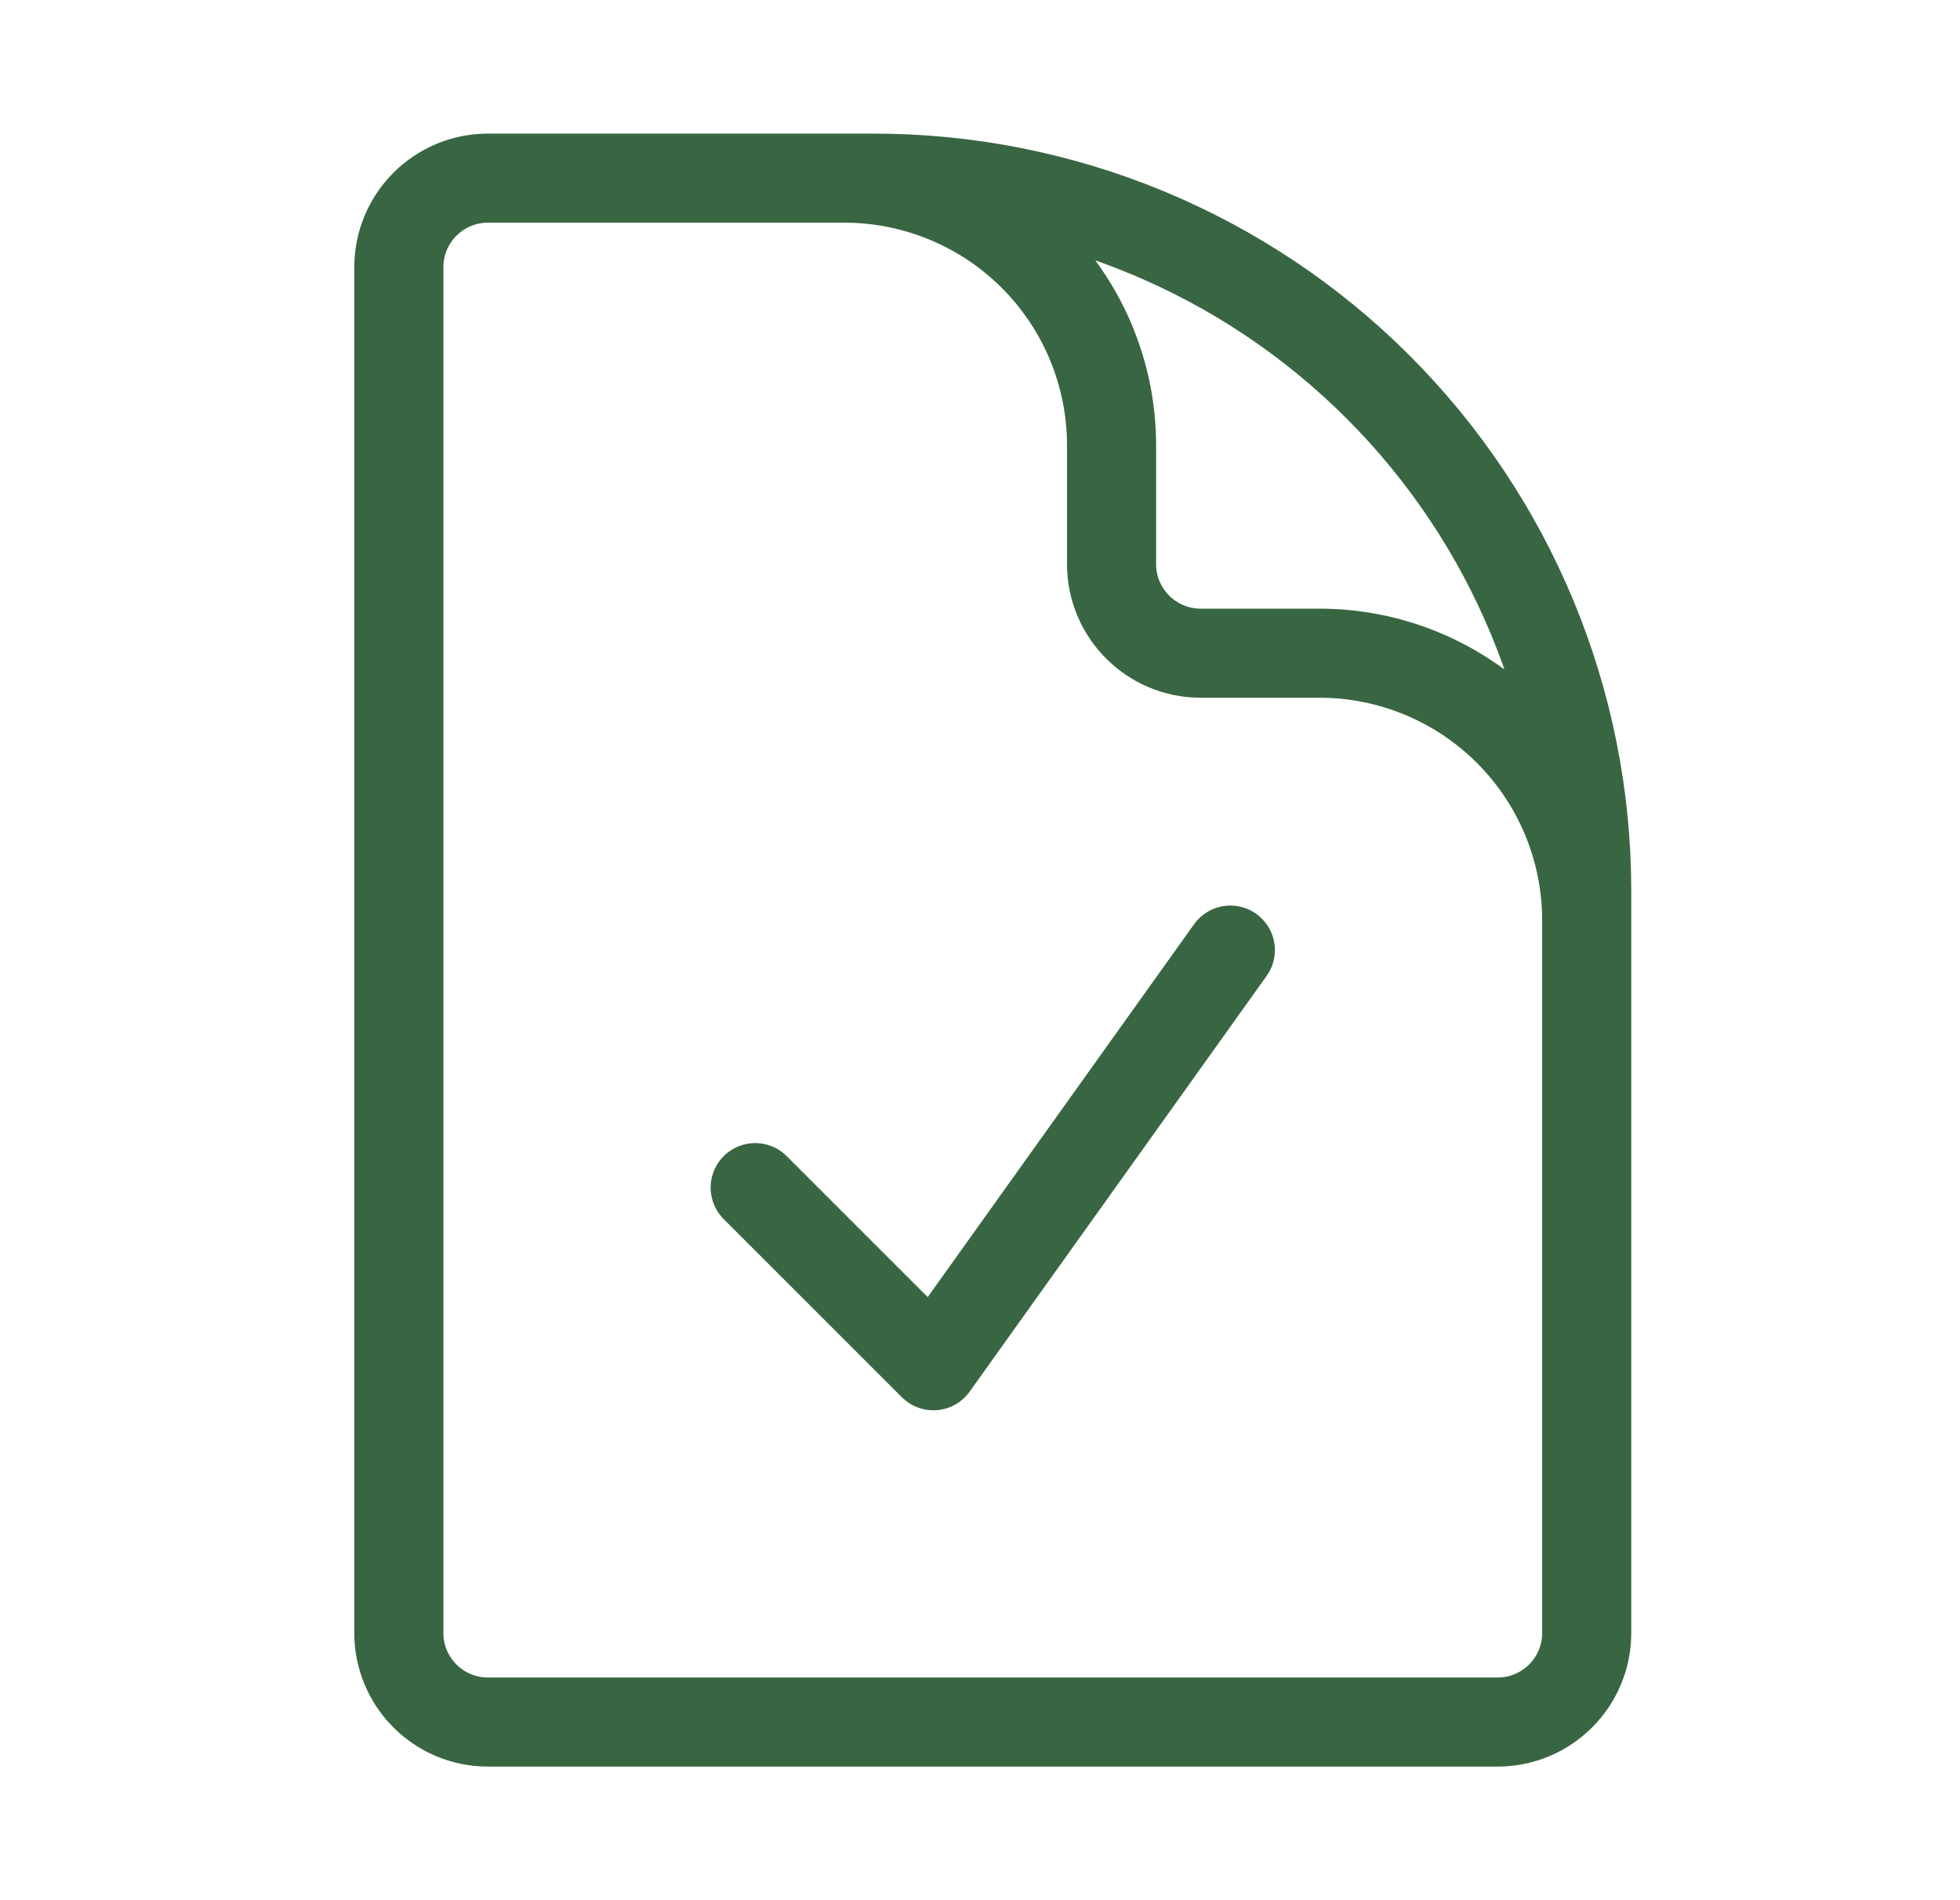
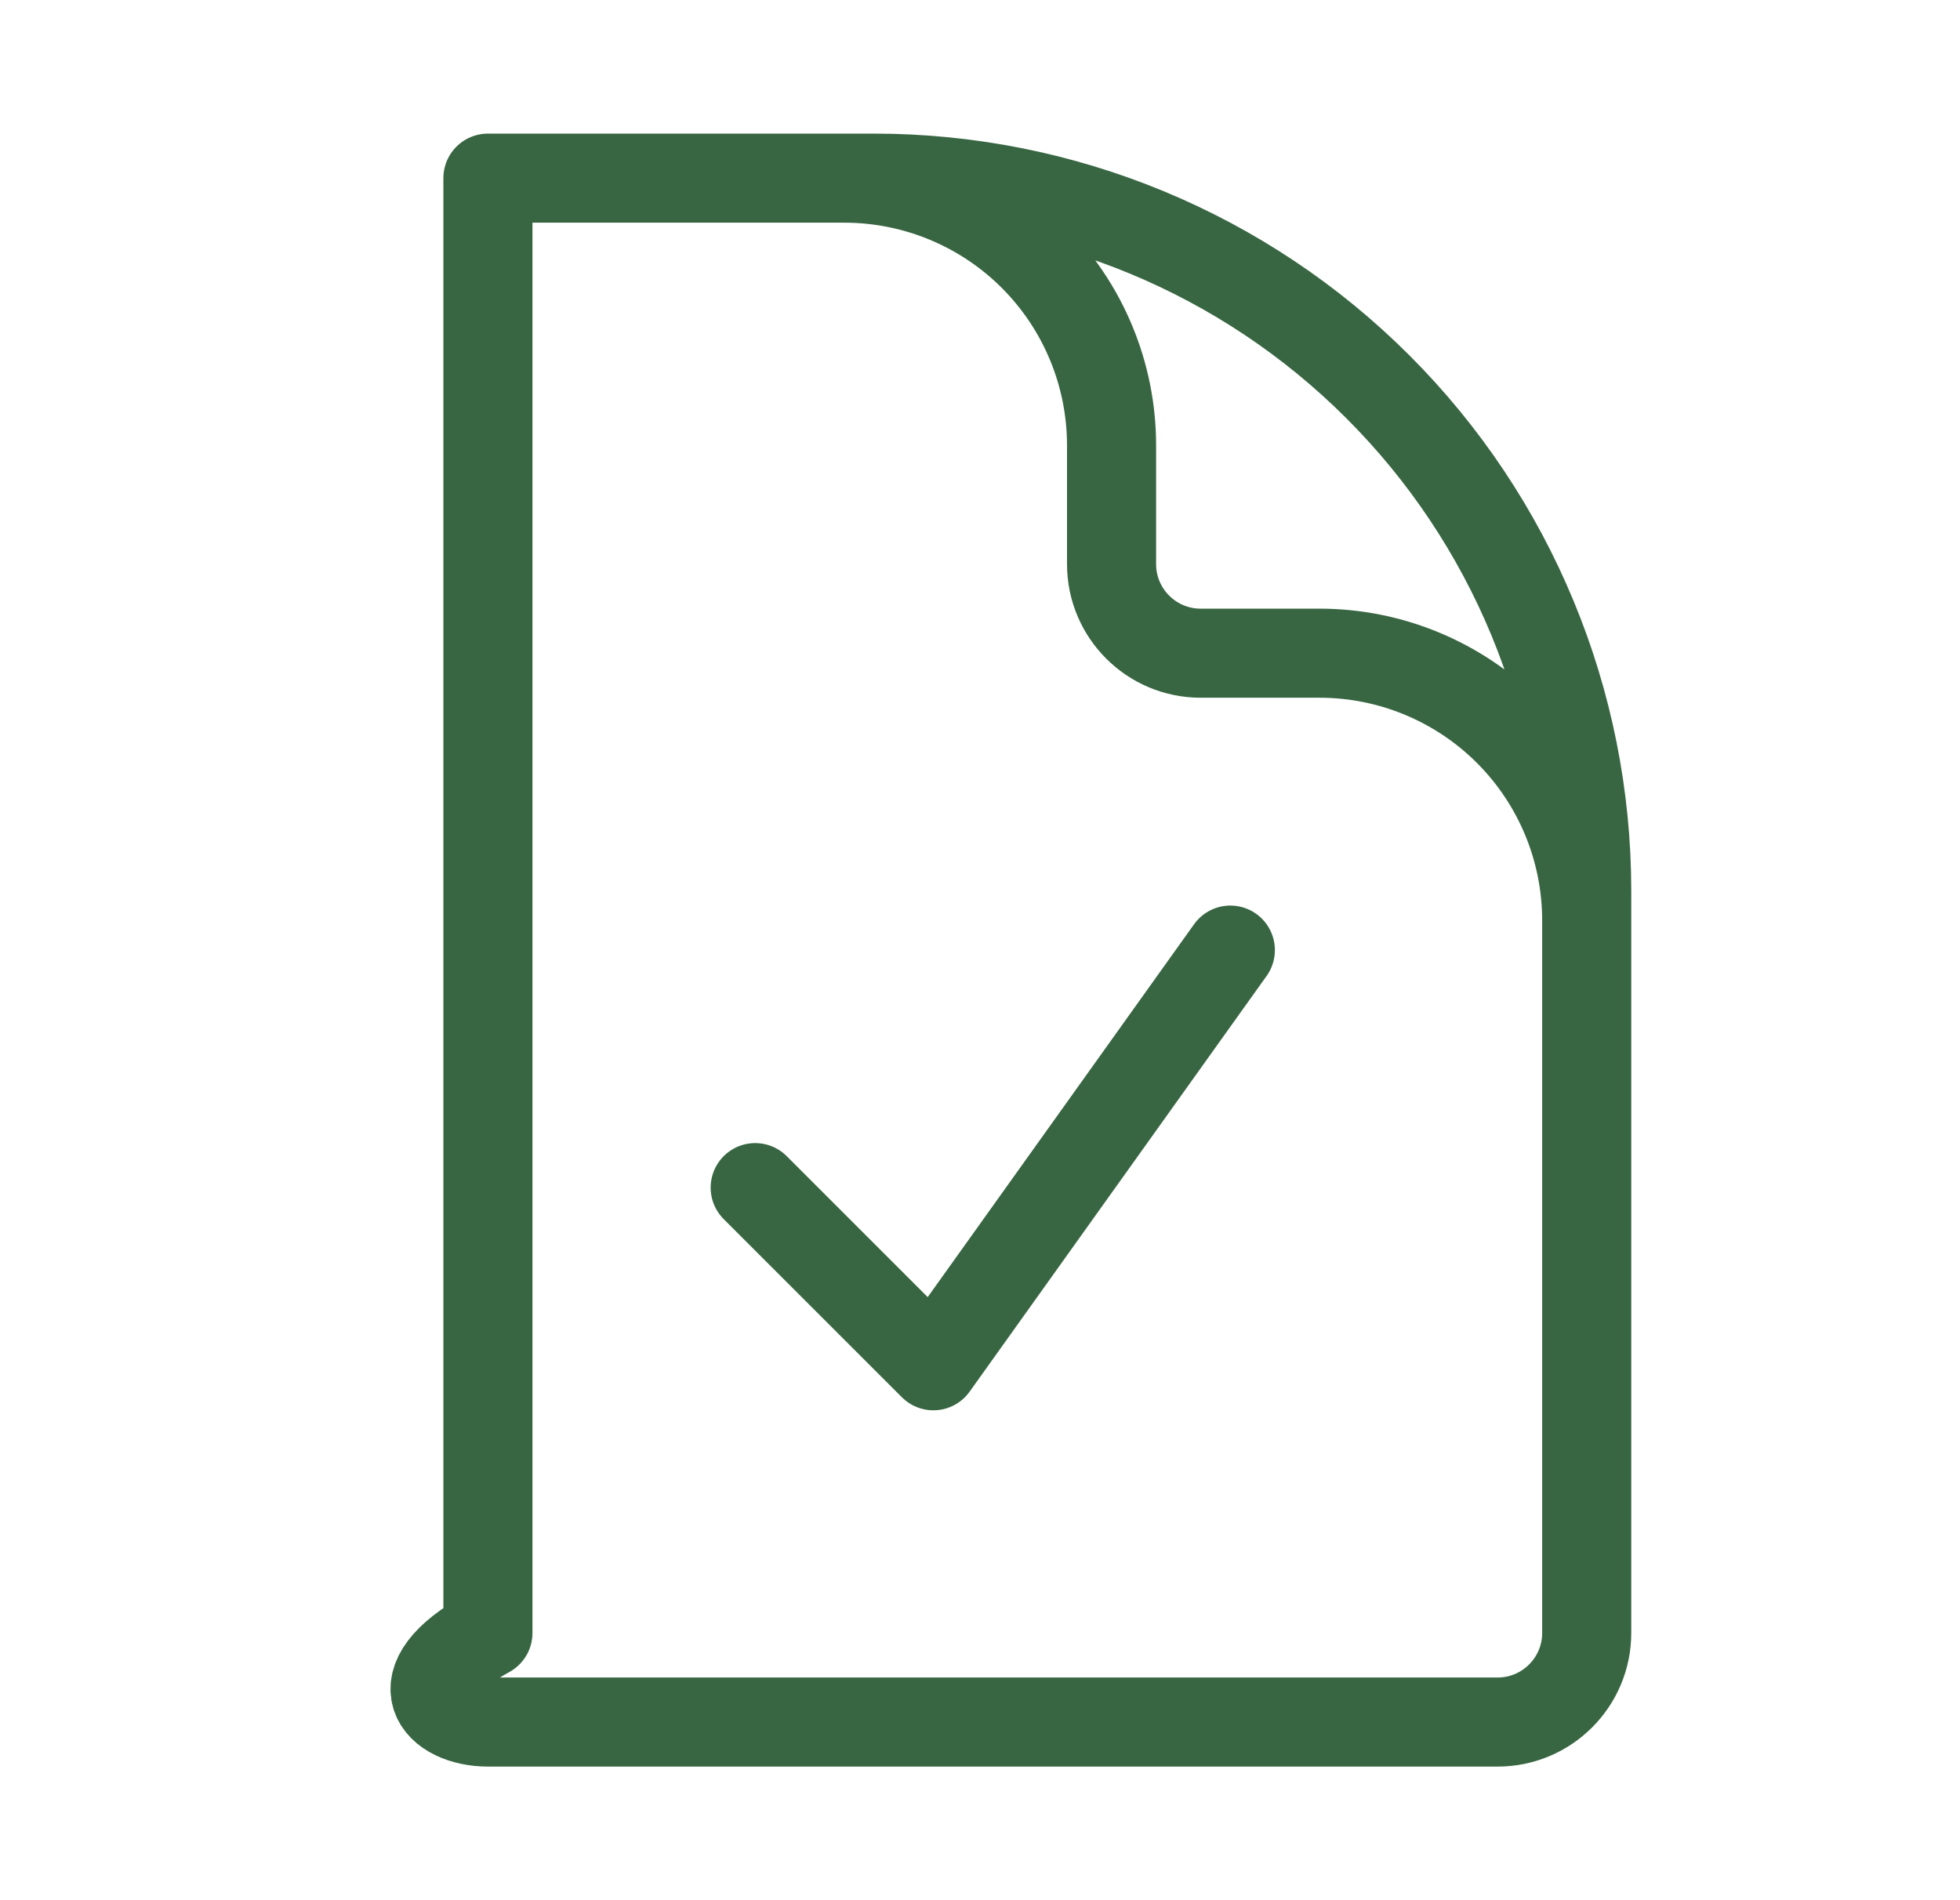
<svg xmlns="http://www.w3.org/2000/svg" width="33" height="32" viewBox="0 0 33 32" fill="none">
-   <path d="M14.215 3H8.215C7.387 3 6.715 3.672 6.715 4.5V27.5C6.715 28.328 7.387 29 8.215 29H25.215C26.043 29 26.715 28.328 26.715 27.5V15.5M14.215 3H14.715C17.897 3 20.95 4.264 23.2 6.515C25.451 8.765 26.715 11.817 26.715 15V15.5M14.215 3C15.408 3 16.553 3.474 17.397 4.318C18.241 5.162 18.715 6.307 18.715 7.5V9.5C18.715 10.328 19.387 11 20.215 11H22.215C23.408 11 24.553 11.474 25.397 12.318C26.241 13.162 26.715 14.306 26.715 15.5M12.715 20L15.715 23L20.715 16" stroke="#386642" stroke-width="1.5" stroke-linecap="round" stroke-linejoin="round" />
+   <path d="M14.215 3H8.215V27.5C6.715 28.328 7.387 29 8.215 29H25.215C26.043 29 26.715 28.328 26.715 27.5V15.5M14.215 3H14.715C17.897 3 20.95 4.264 23.2 6.515C25.451 8.765 26.715 11.817 26.715 15V15.5M14.215 3C15.408 3 16.553 3.474 17.397 4.318C18.241 5.162 18.715 6.307 18.715 7.5V9.5C18.715 10.328 19.387 11 20.215 11H22.215C23.408 11 24.553 11.474 25.397 12.318C26.241 13.162 26.715 14.306 26.715 15.5M12.715 20L15.715 23L20.715 16" stroke="#386642" stroke-width="1.5" stroke-linecap="round" stroke-linejoin="round" />
</svg>